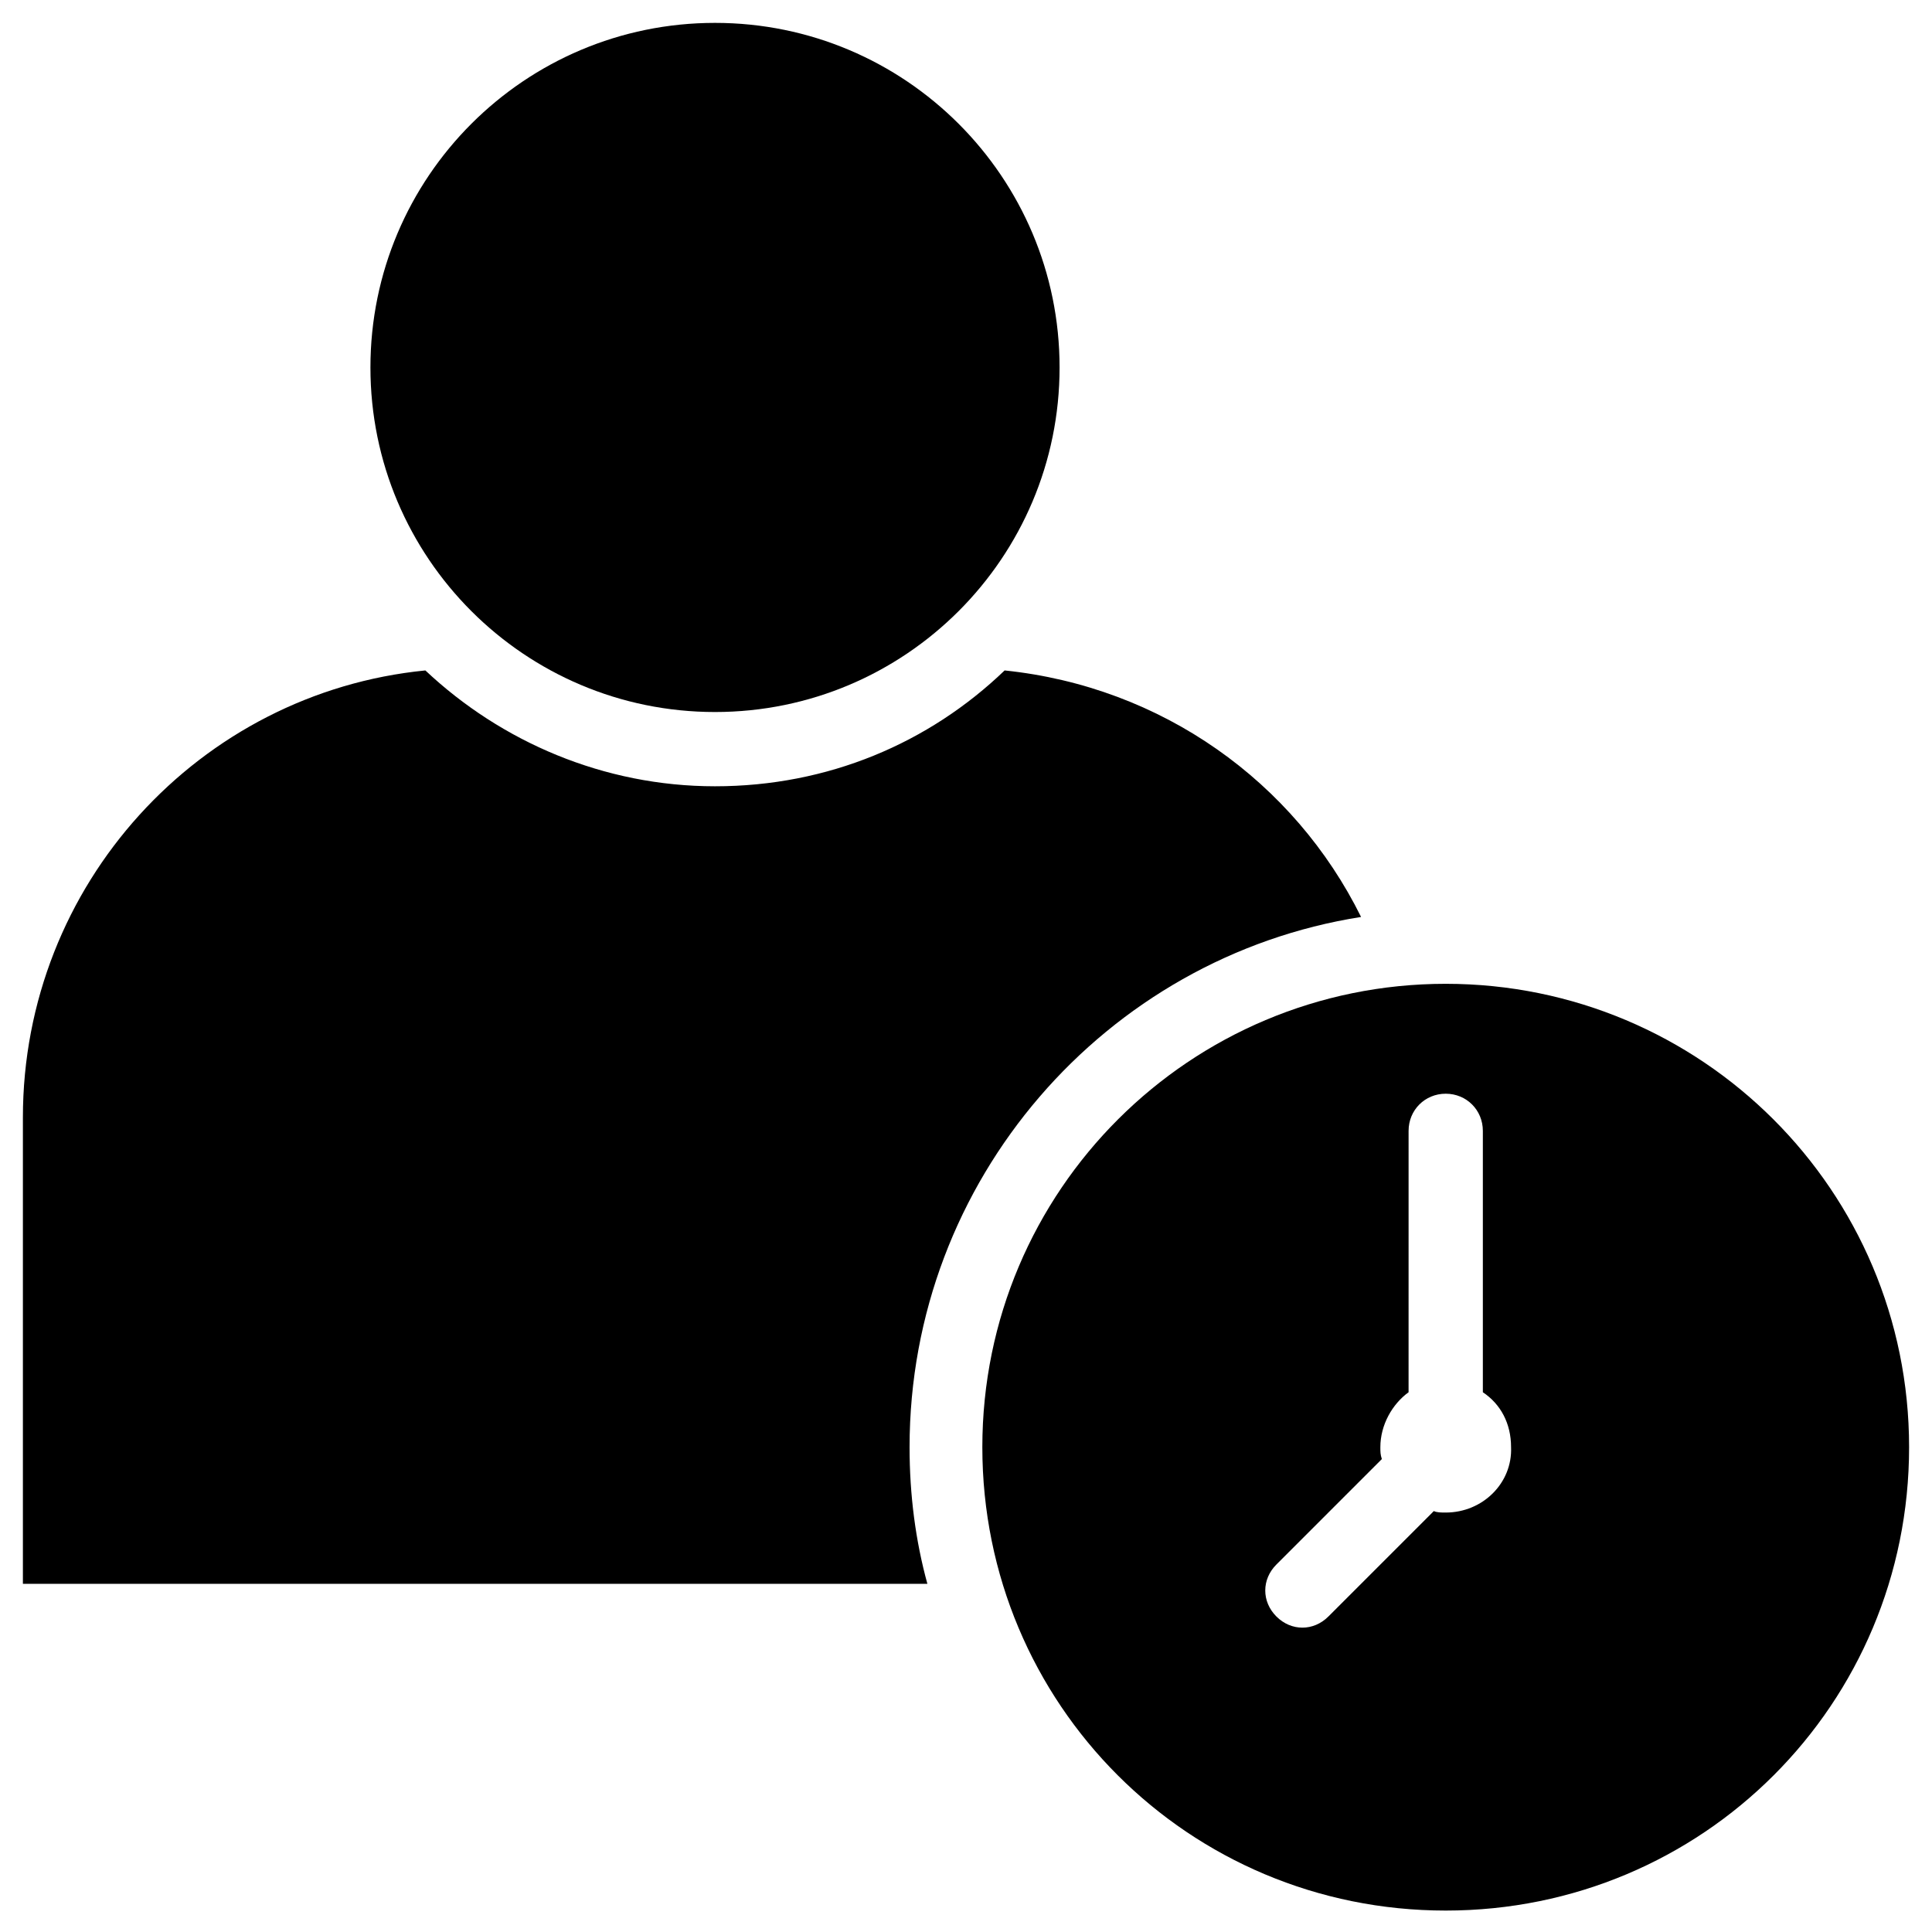
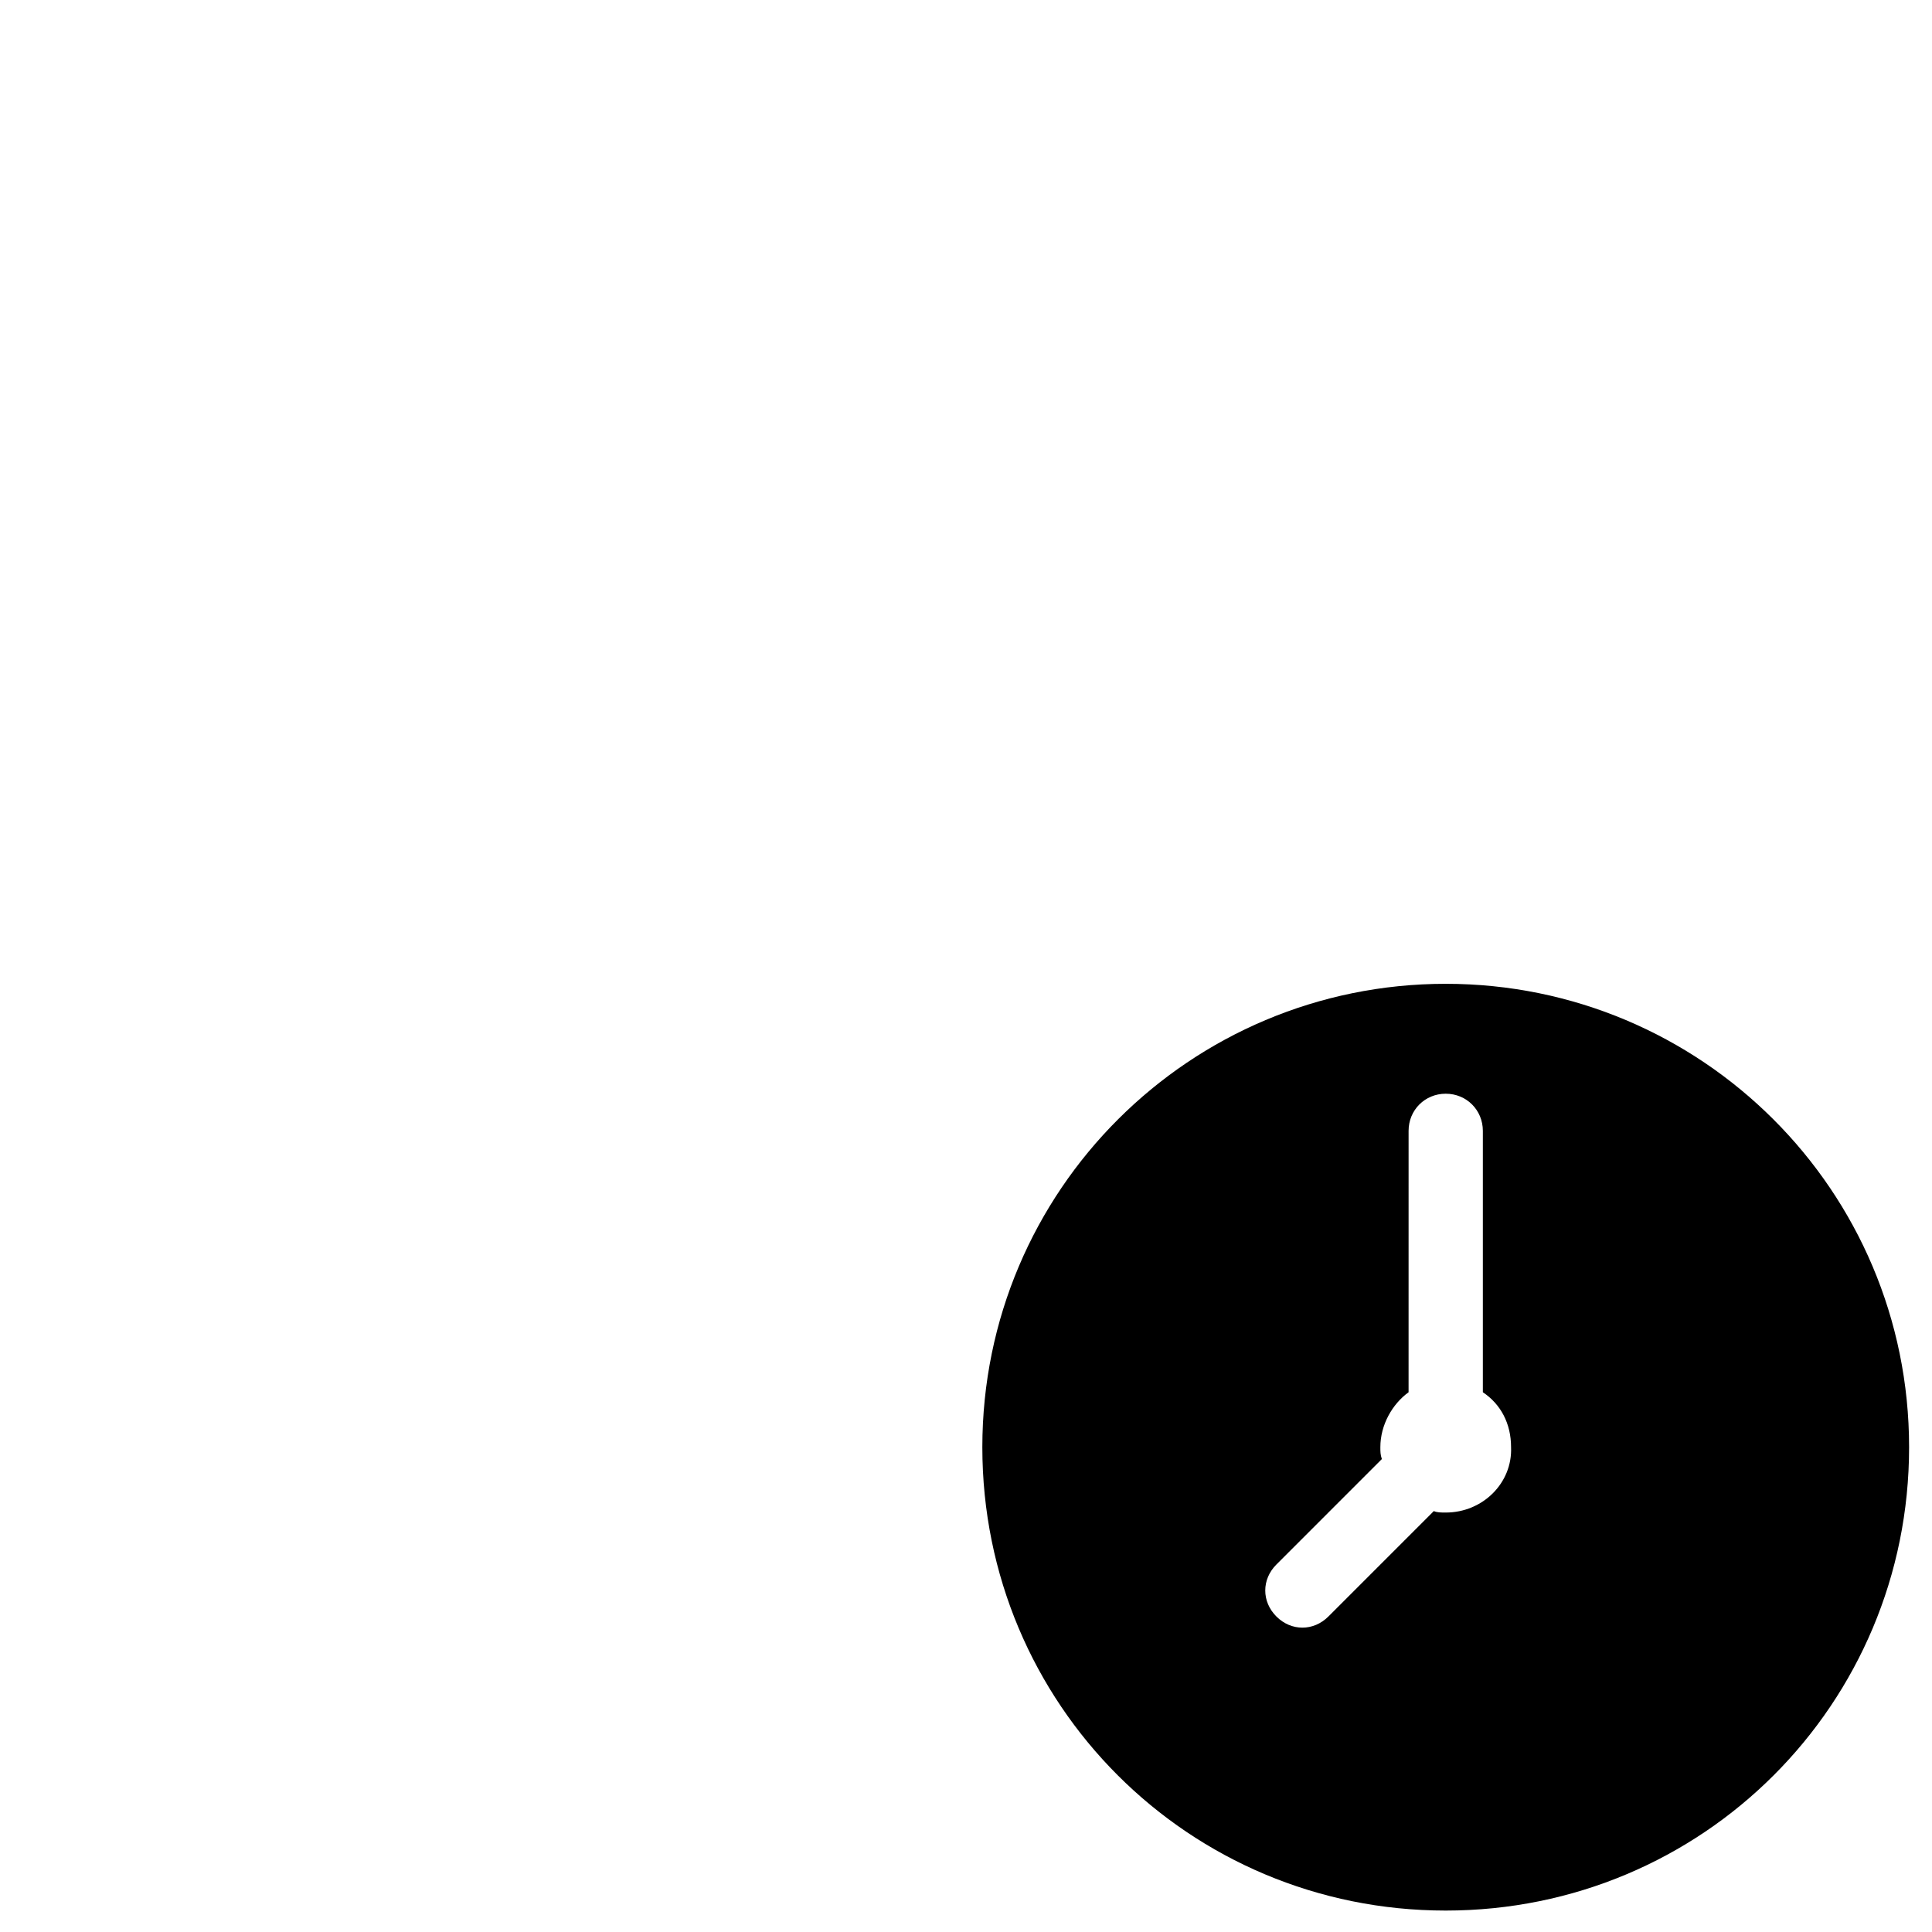
<svg xmlns="http://www.w3.org/2000/svg" fill="#000000" width="800px" height="800px" version="1.1" viewBox="144 144 512 512">
  <g>
-     <path d="m424.8 241.38c0 50.43-40.887 91.312-91.316 91.312-50.434 0-91.316-40.883-91.316-91.312 0-50.434 40.883-91.316 91.316-91.316 50.43 0 91.316 40.883 91.316 91.316" />
-     <path d="m504.7 387.01c-17.711-35.816-52.742-61.008-94.465-65.336-20.074 19.285-46.84 30.699-76.754 30.699-29.52 0-56.68-11.809-76.754-30.699-59.824 5.902-106.66 56.68-106.66 118.47v123.59h239.7c-3.148-11.414-4.723-23.617-4.723-36.211 0-70.848 51.953-129.89 119.65-140.52z" />
    <path d="m527.13 404.72c-67.699 0-122.8 54.711-122.8 122.8s54.711 122.8 122.8 122.8 122.8-54.711 122.8-122.8c-0.004-68.094-55.105-122.8-122.8-122.8zm0 140.12c-1.18 0-2.363 0-3.148-0.395l-27.945 27.945c-3.938 3.938-9.84 3.938-13.777 0s-3.938-9.84 0-13.777l27.945-27.945c-0.395-1.18-0.395-1.969-0.395-3.148 0-5.902 3.148-11.414 7.477-14.562l0.004-69.273c0-5.512 4.328-9.84 9.84-9.84 5.512 0 9.84 4.328 9.84 9.84v69.273c4.723 3.148 7.477 8.266 7.477 14.562 0.395 9.449-7.477 17.32-17.316 17.32z" />
  </g>
</svg>